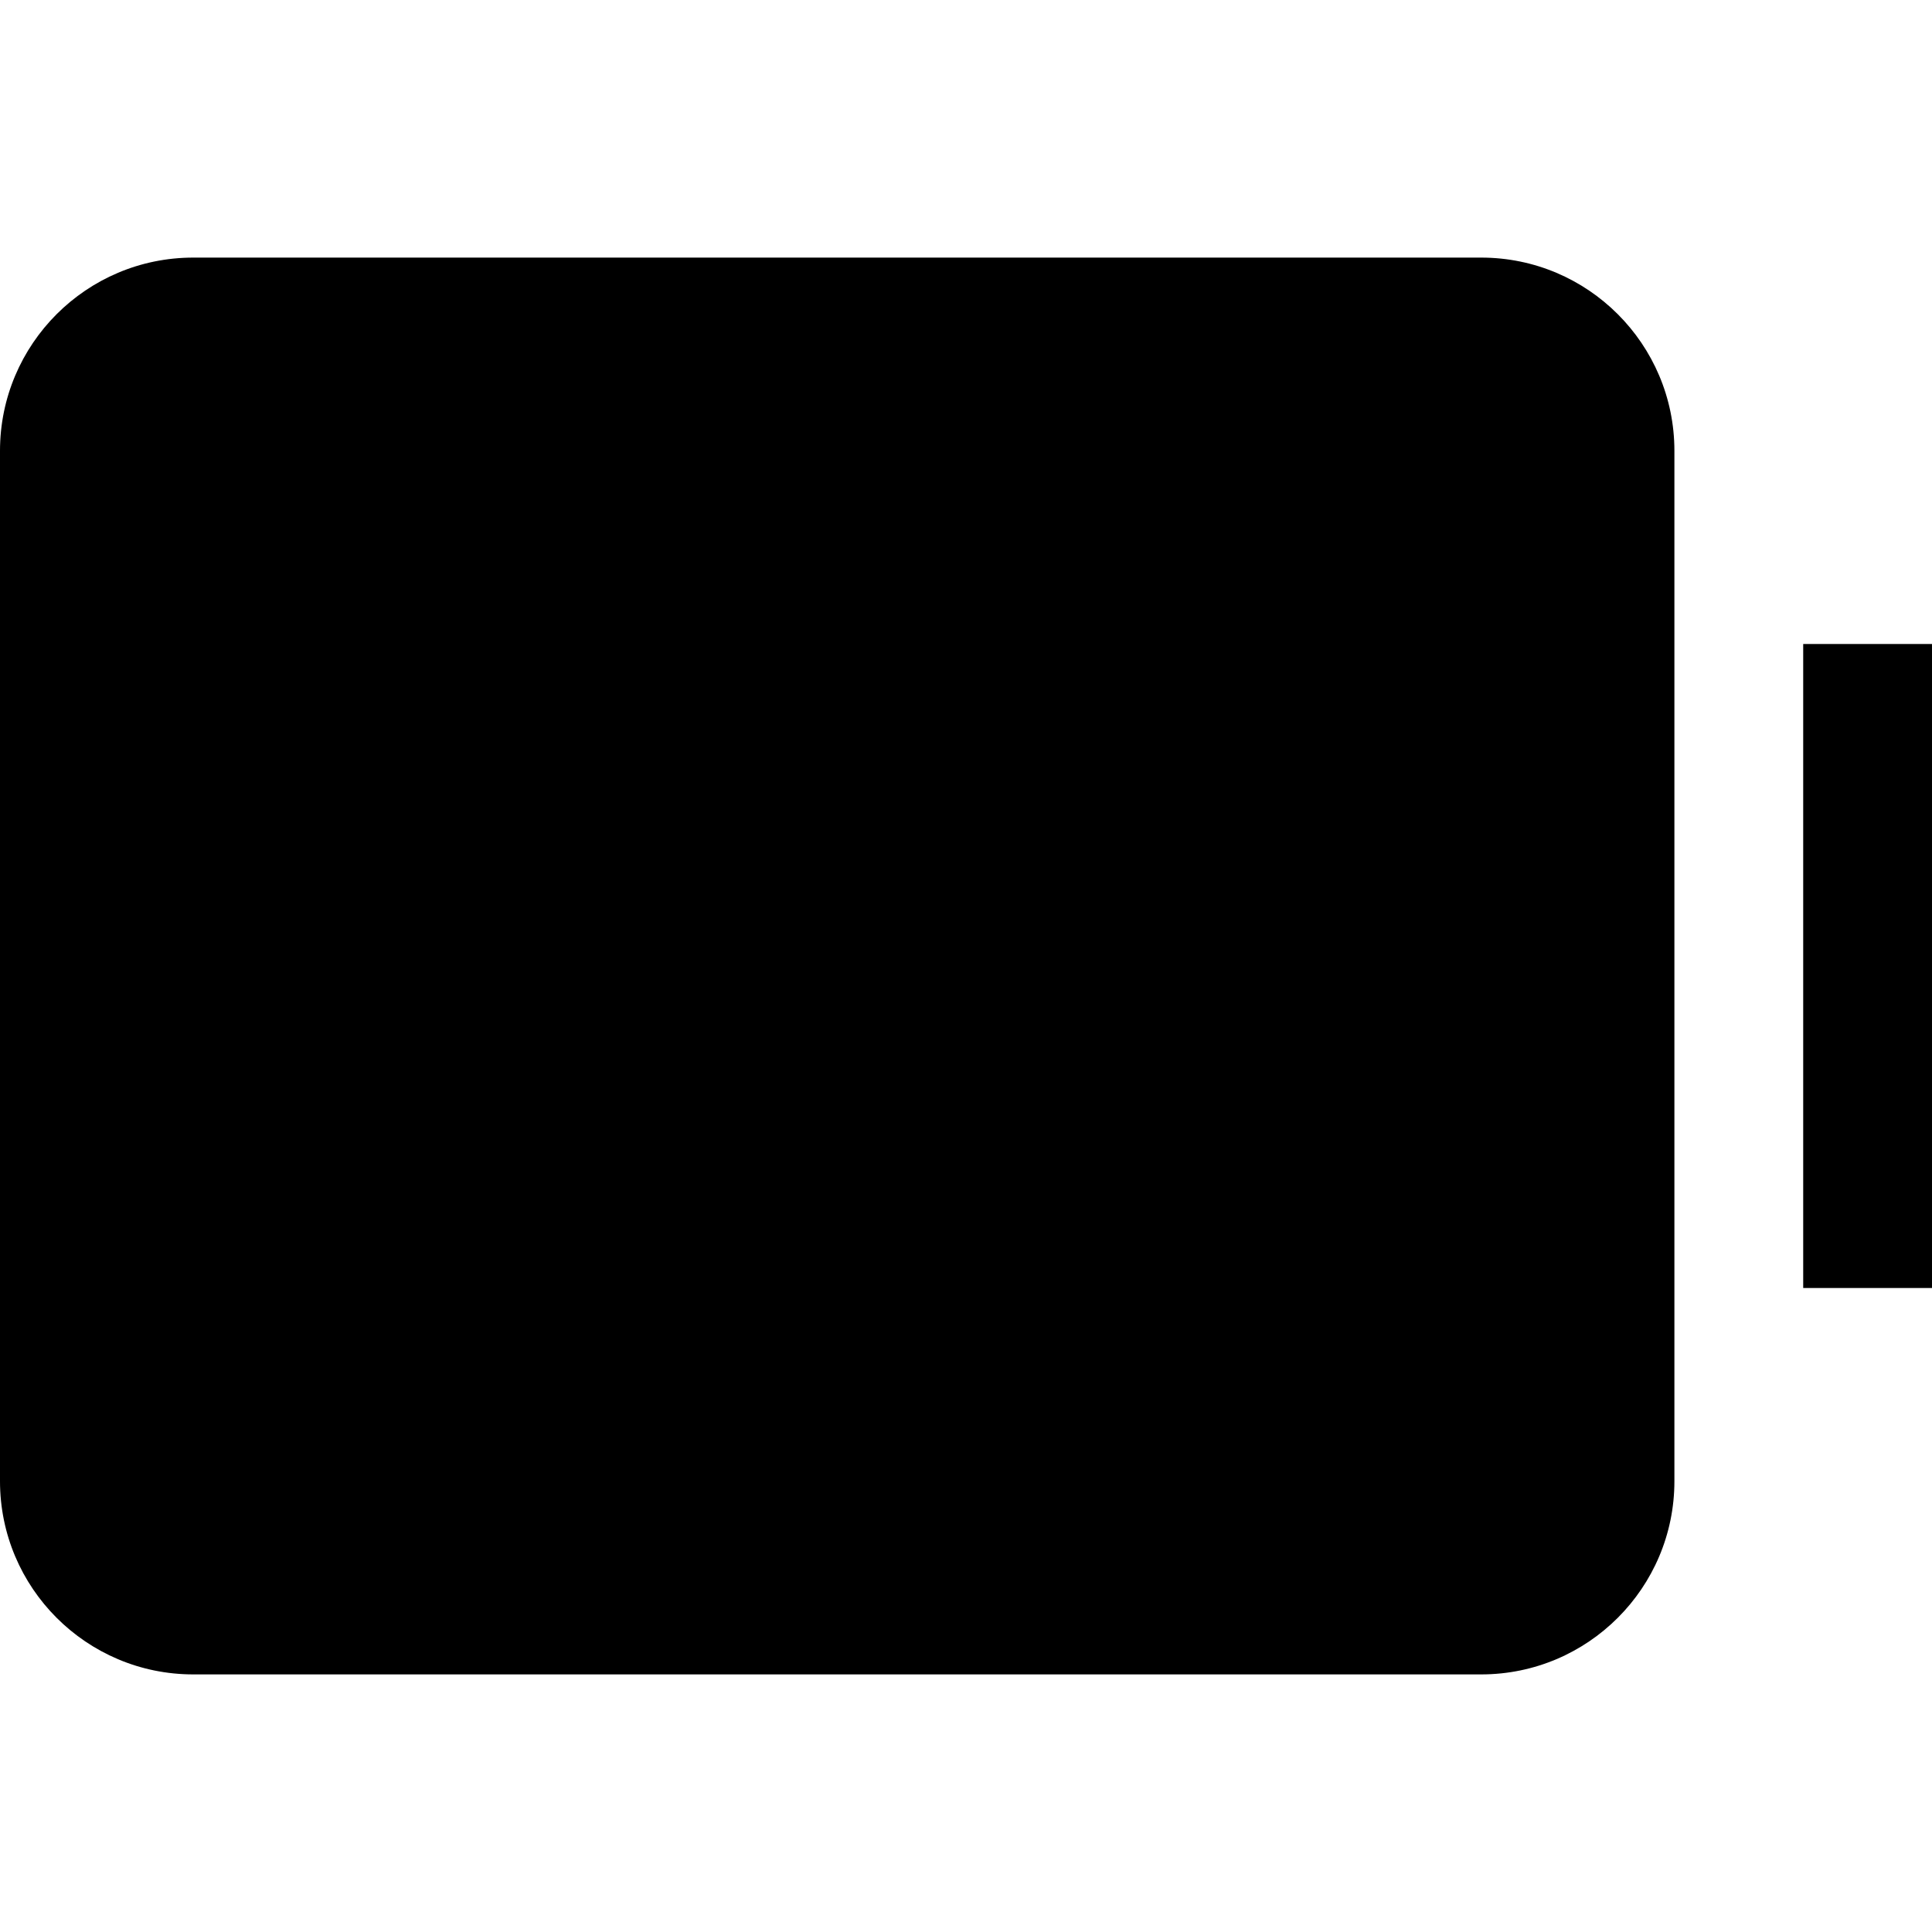
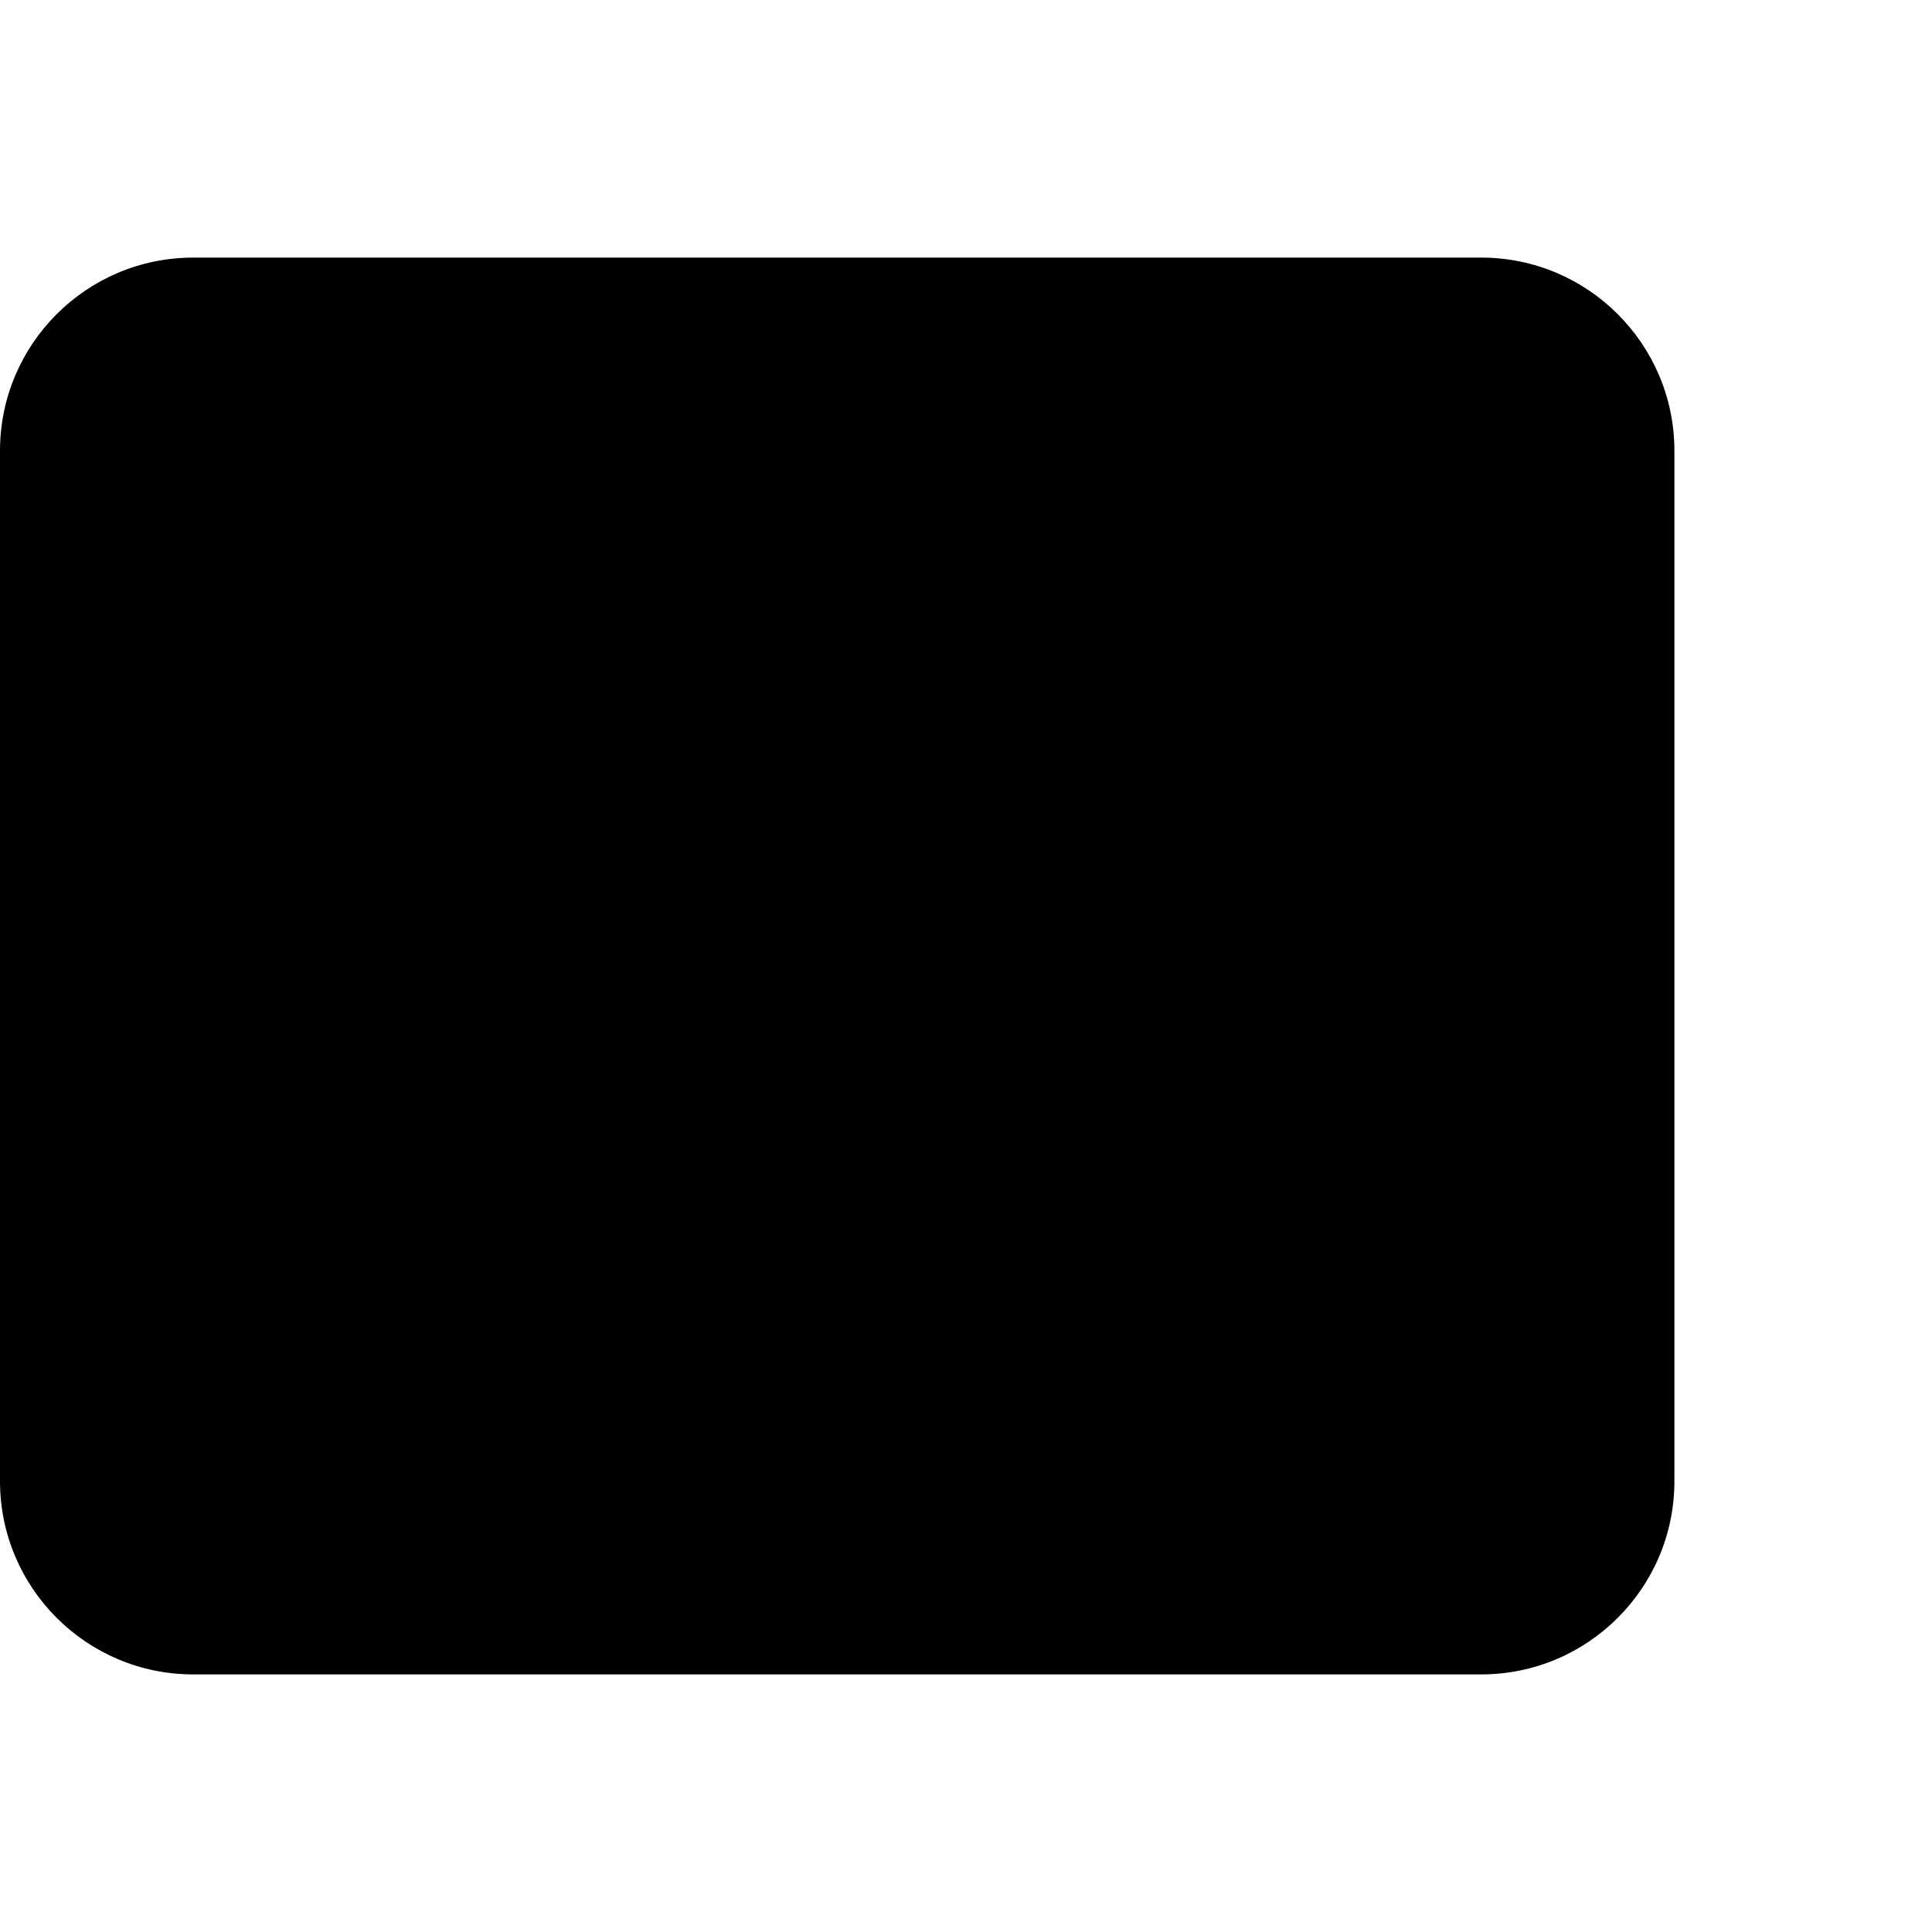
<svg xmlns="http://www.w3.org/2000/svg" width="800px" height="800px" viewBox="0 0 15 15" fill="none">
  <path d="M1.5 13C0.672 13 0 12.328 0 11.5V3.5C0 2.672 0.672 2 1.5 2H11.5C12.328 2 13 2.672 13 3.5V11.5C13 12.328 12.328 13 11.5 13L1.5 13Z" fill="#000000" />
-   <path d="M15 10V5H14V10H15Z" fill="#000000" />
</svg>